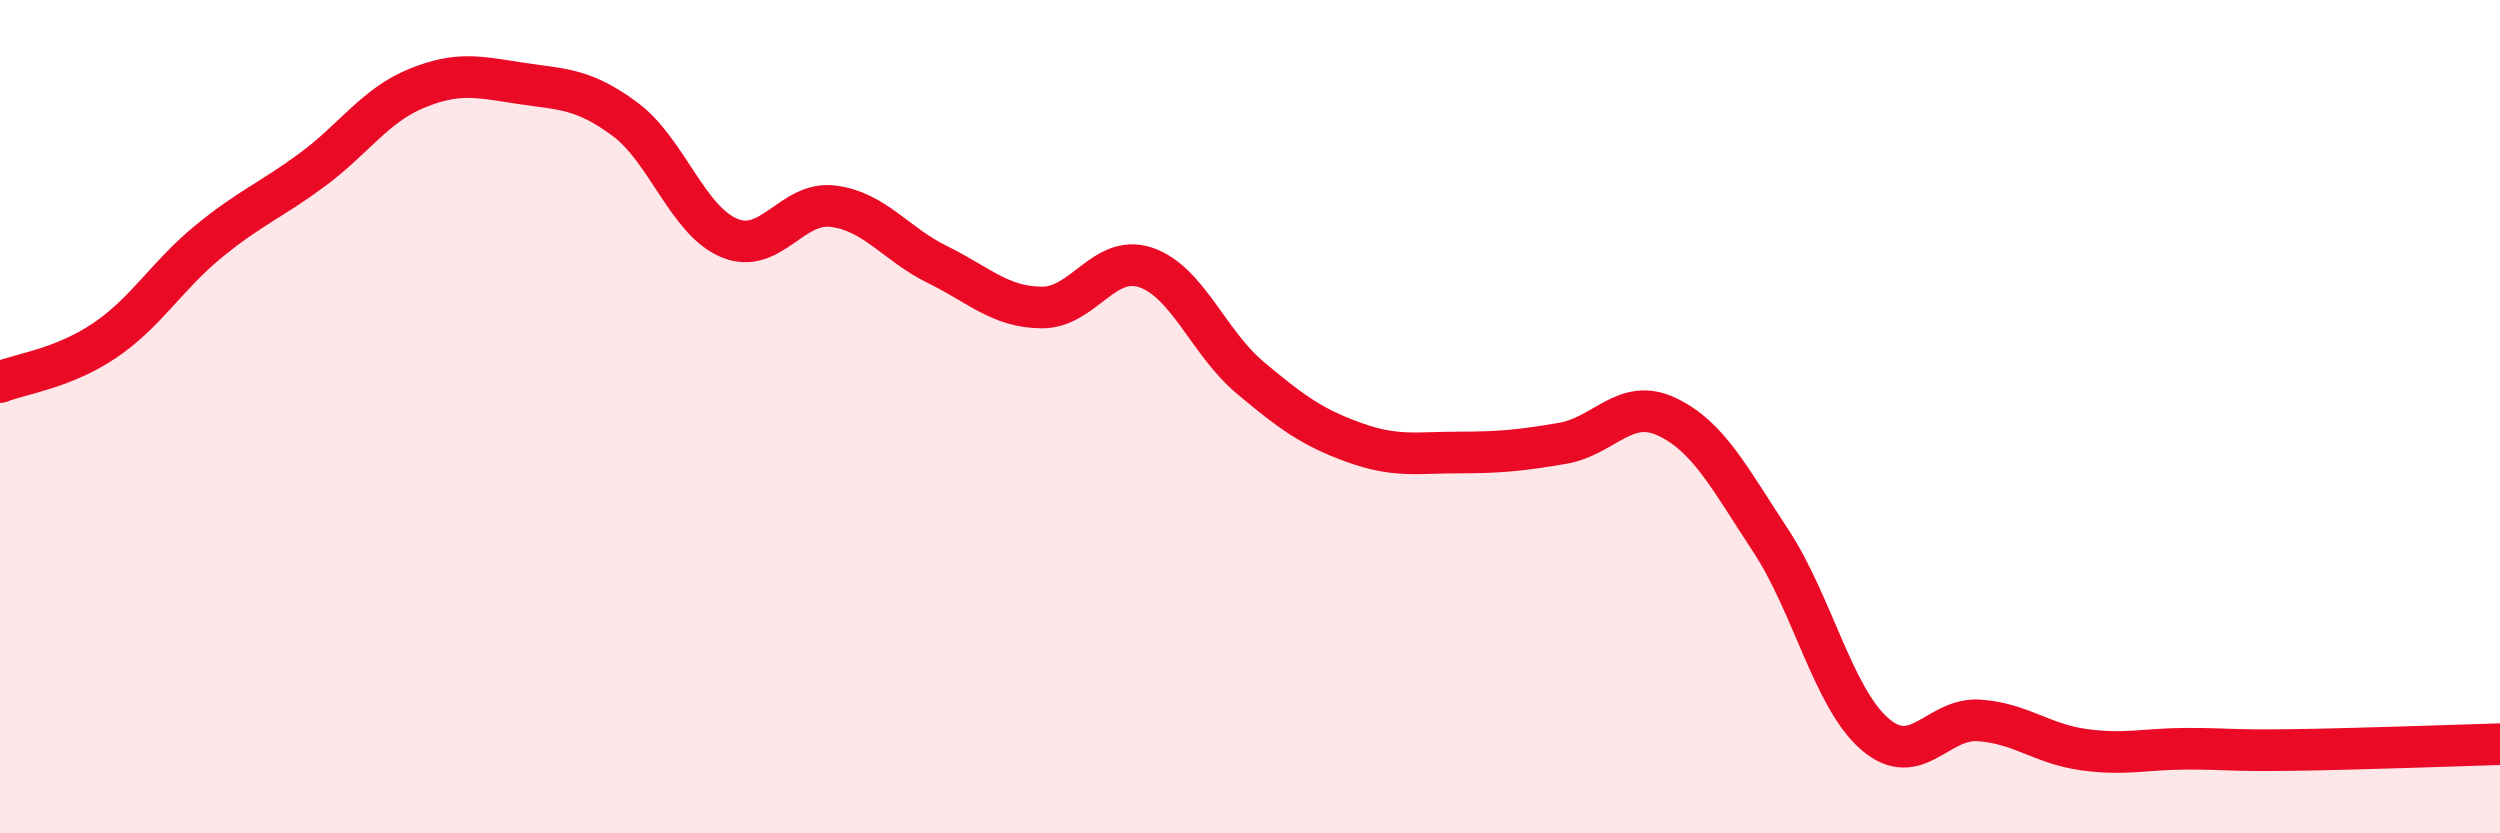
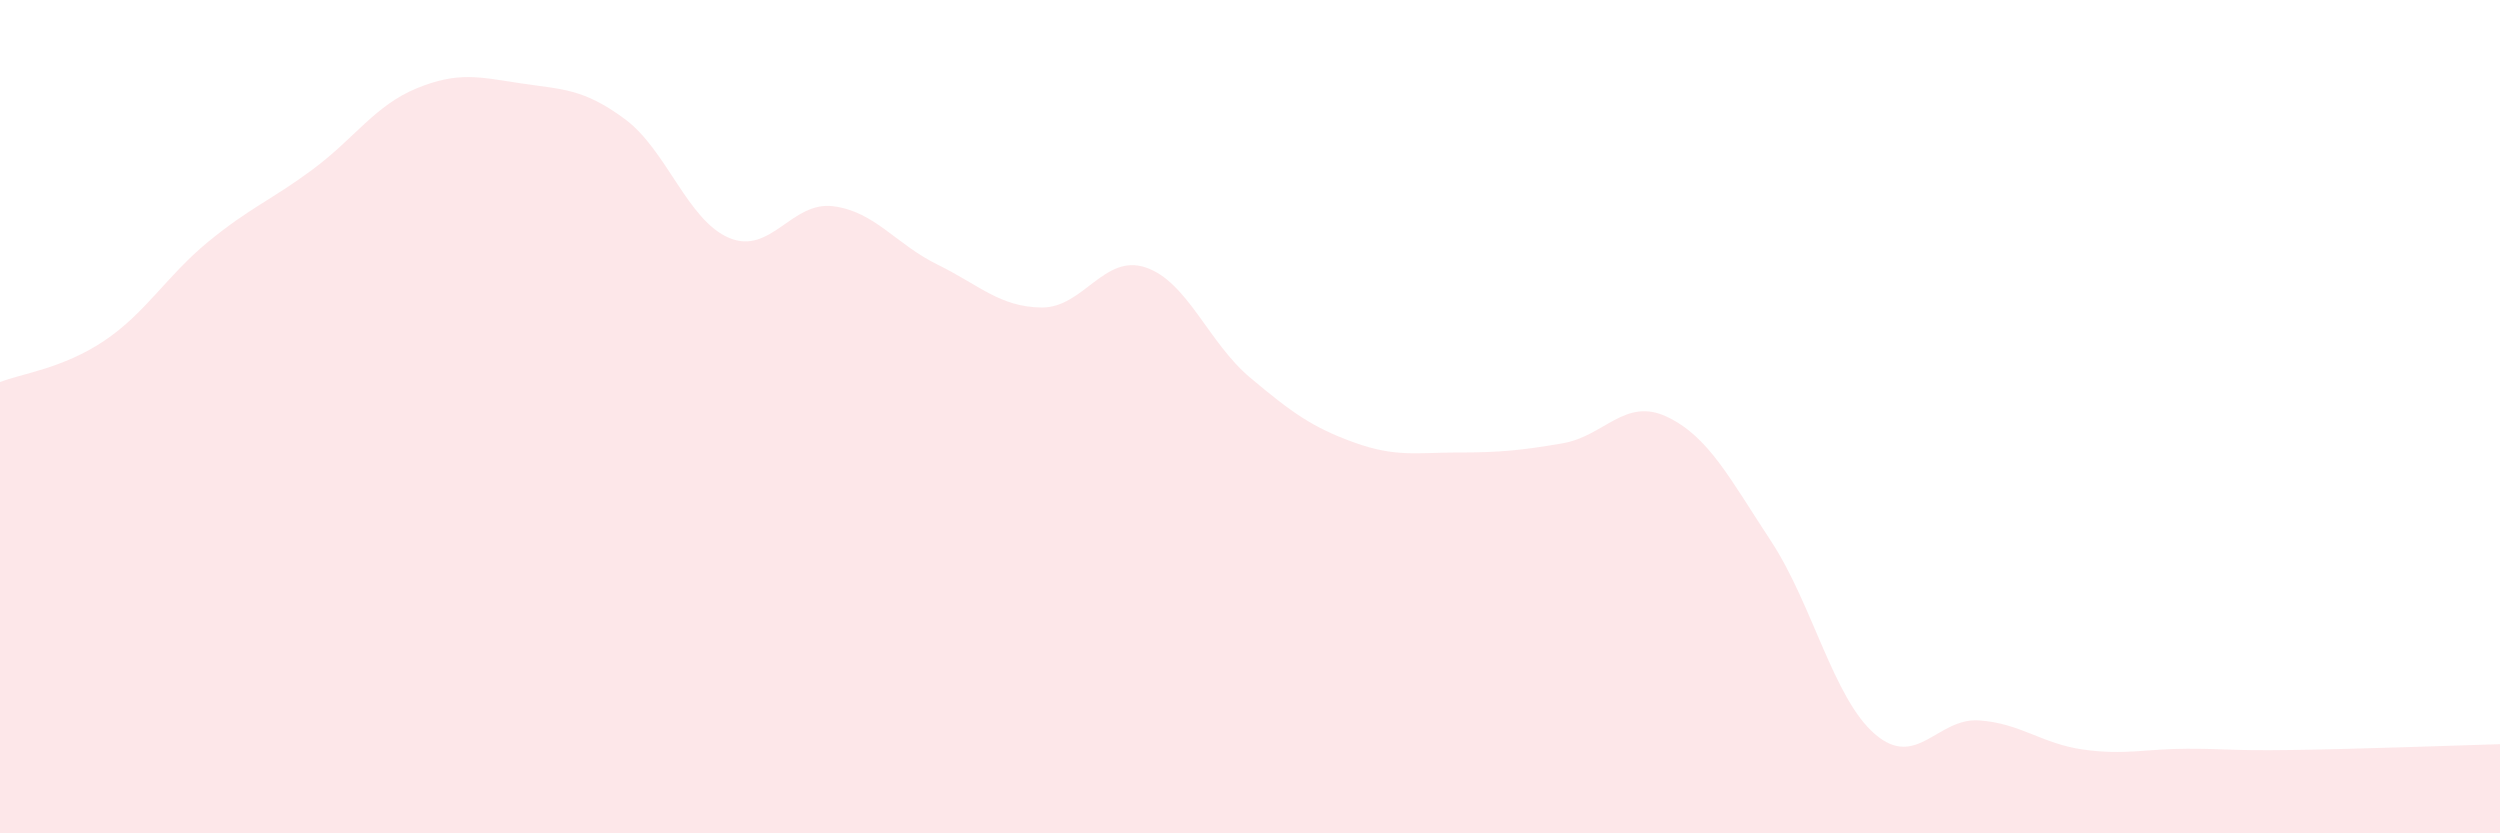
<svg xmlns="http://www.w3.org/2000/svg" width="60" height="20" viewBox="0 0 60 20">
  <path d="M 0,9.17 C 0.5,8.97 1.5,8.85 2.5,8.18 C 3.5,7.51 4,6.62 5,5.8 C 6,4.98 6.5,4.81 7.5,4.07 C 8.5,3.33 9,2.53 10,2.12 C 11,1.71 11.5,1.85 12.5,2 C 13.5,2.15 14,2.12 15,2.86 C 16,3.6 16.5,5.29 17.5,5.71 C 18.5,6.13 19,4.82 20,4.95 C 21,5.08 21.5,5.86 22.5,6.35 C 23.5,6.84 24,7.37 25,7.38 C 26,7.39 26.5,6.08 27.5,6.42 C 28.5,6.76 29,8.22 30,9.06 C 31,9.9 31.5,10.26 32.5,10.62 C 33.5,10.98 34,10.86 35,10.86 C 36,10.86 36.5,10.81 37.5,10.64 C 38.5,10.47 39,9.53 40,10 C 41,10.47 41.5,11.46 42.5,12.98 C 43.5,14.5 44,16.76 45,17.62 C 46,18.48 46.5,17.22 47.5,17.29 C 48.5,17.36 49,17.85 50,17.99 C 51,18.13 51.5,17.97 52.5,17.97 C 53.5,17.97 53.5,18.02 55,18 C 56.5,17.98 59,17.89 60,17.86L60 20L0 20Z" fill="#EB0A25" opacity="0.1" stroke-linecap="round" stroke-linejoin="round" />
-   <path d="M 0,9.17 C 0.5,8.97 1.5,8.85 2.5,8.18 C 3.5,7.51 4,6.62 5,5.8 C 6,4.98 6.5,4.81 7.5,4.07 C 8.5,3.33 9,2.53 10,2.12 C 11,1.71 11.5,1.85 12.5,2 C 13.5,2.15 14,2.12 15,2.86 C 16,3.6 16.5,5.29 17.5,5.71 C 18.5,6.13 19,4.82 20,4.95 C 21,5.08 21.5,5.86 22.5,6.35 C 23.5,6.84 24,7.37 25,7.38 C 26,7.39 26.5,6.08 27.5,6.42 C 28.5,6.76 29,8.22 30,9.06 C 31,9.9 31.5,10.26 32.5,10.62 C 33.5,10.98 34,10.86 35,10.86 C 36,10.86 36.5,10.81 37.5,10.64 C 38.5,10.47 39,9.53 40,10 C 41,10.47 41.5,11.46 42.5,12.98 C 43.5,14.5 44,16.76 45,17.62 C 46,18.48 46.5,17.22 47.5,17.29 C 48.5,17.36 49,17.85 50,17.99 C 51,18.13 51.5,17.97 52.5,17.97 C 53.5,17.97 53.5,18.02 55,18 C 56.5,17.98 59,17.89 60,17.86" stroke="#EB0A25" stroke-width="1" fill="none" stroke-linecap="round" stroke-linejoin="round" />
</svg>